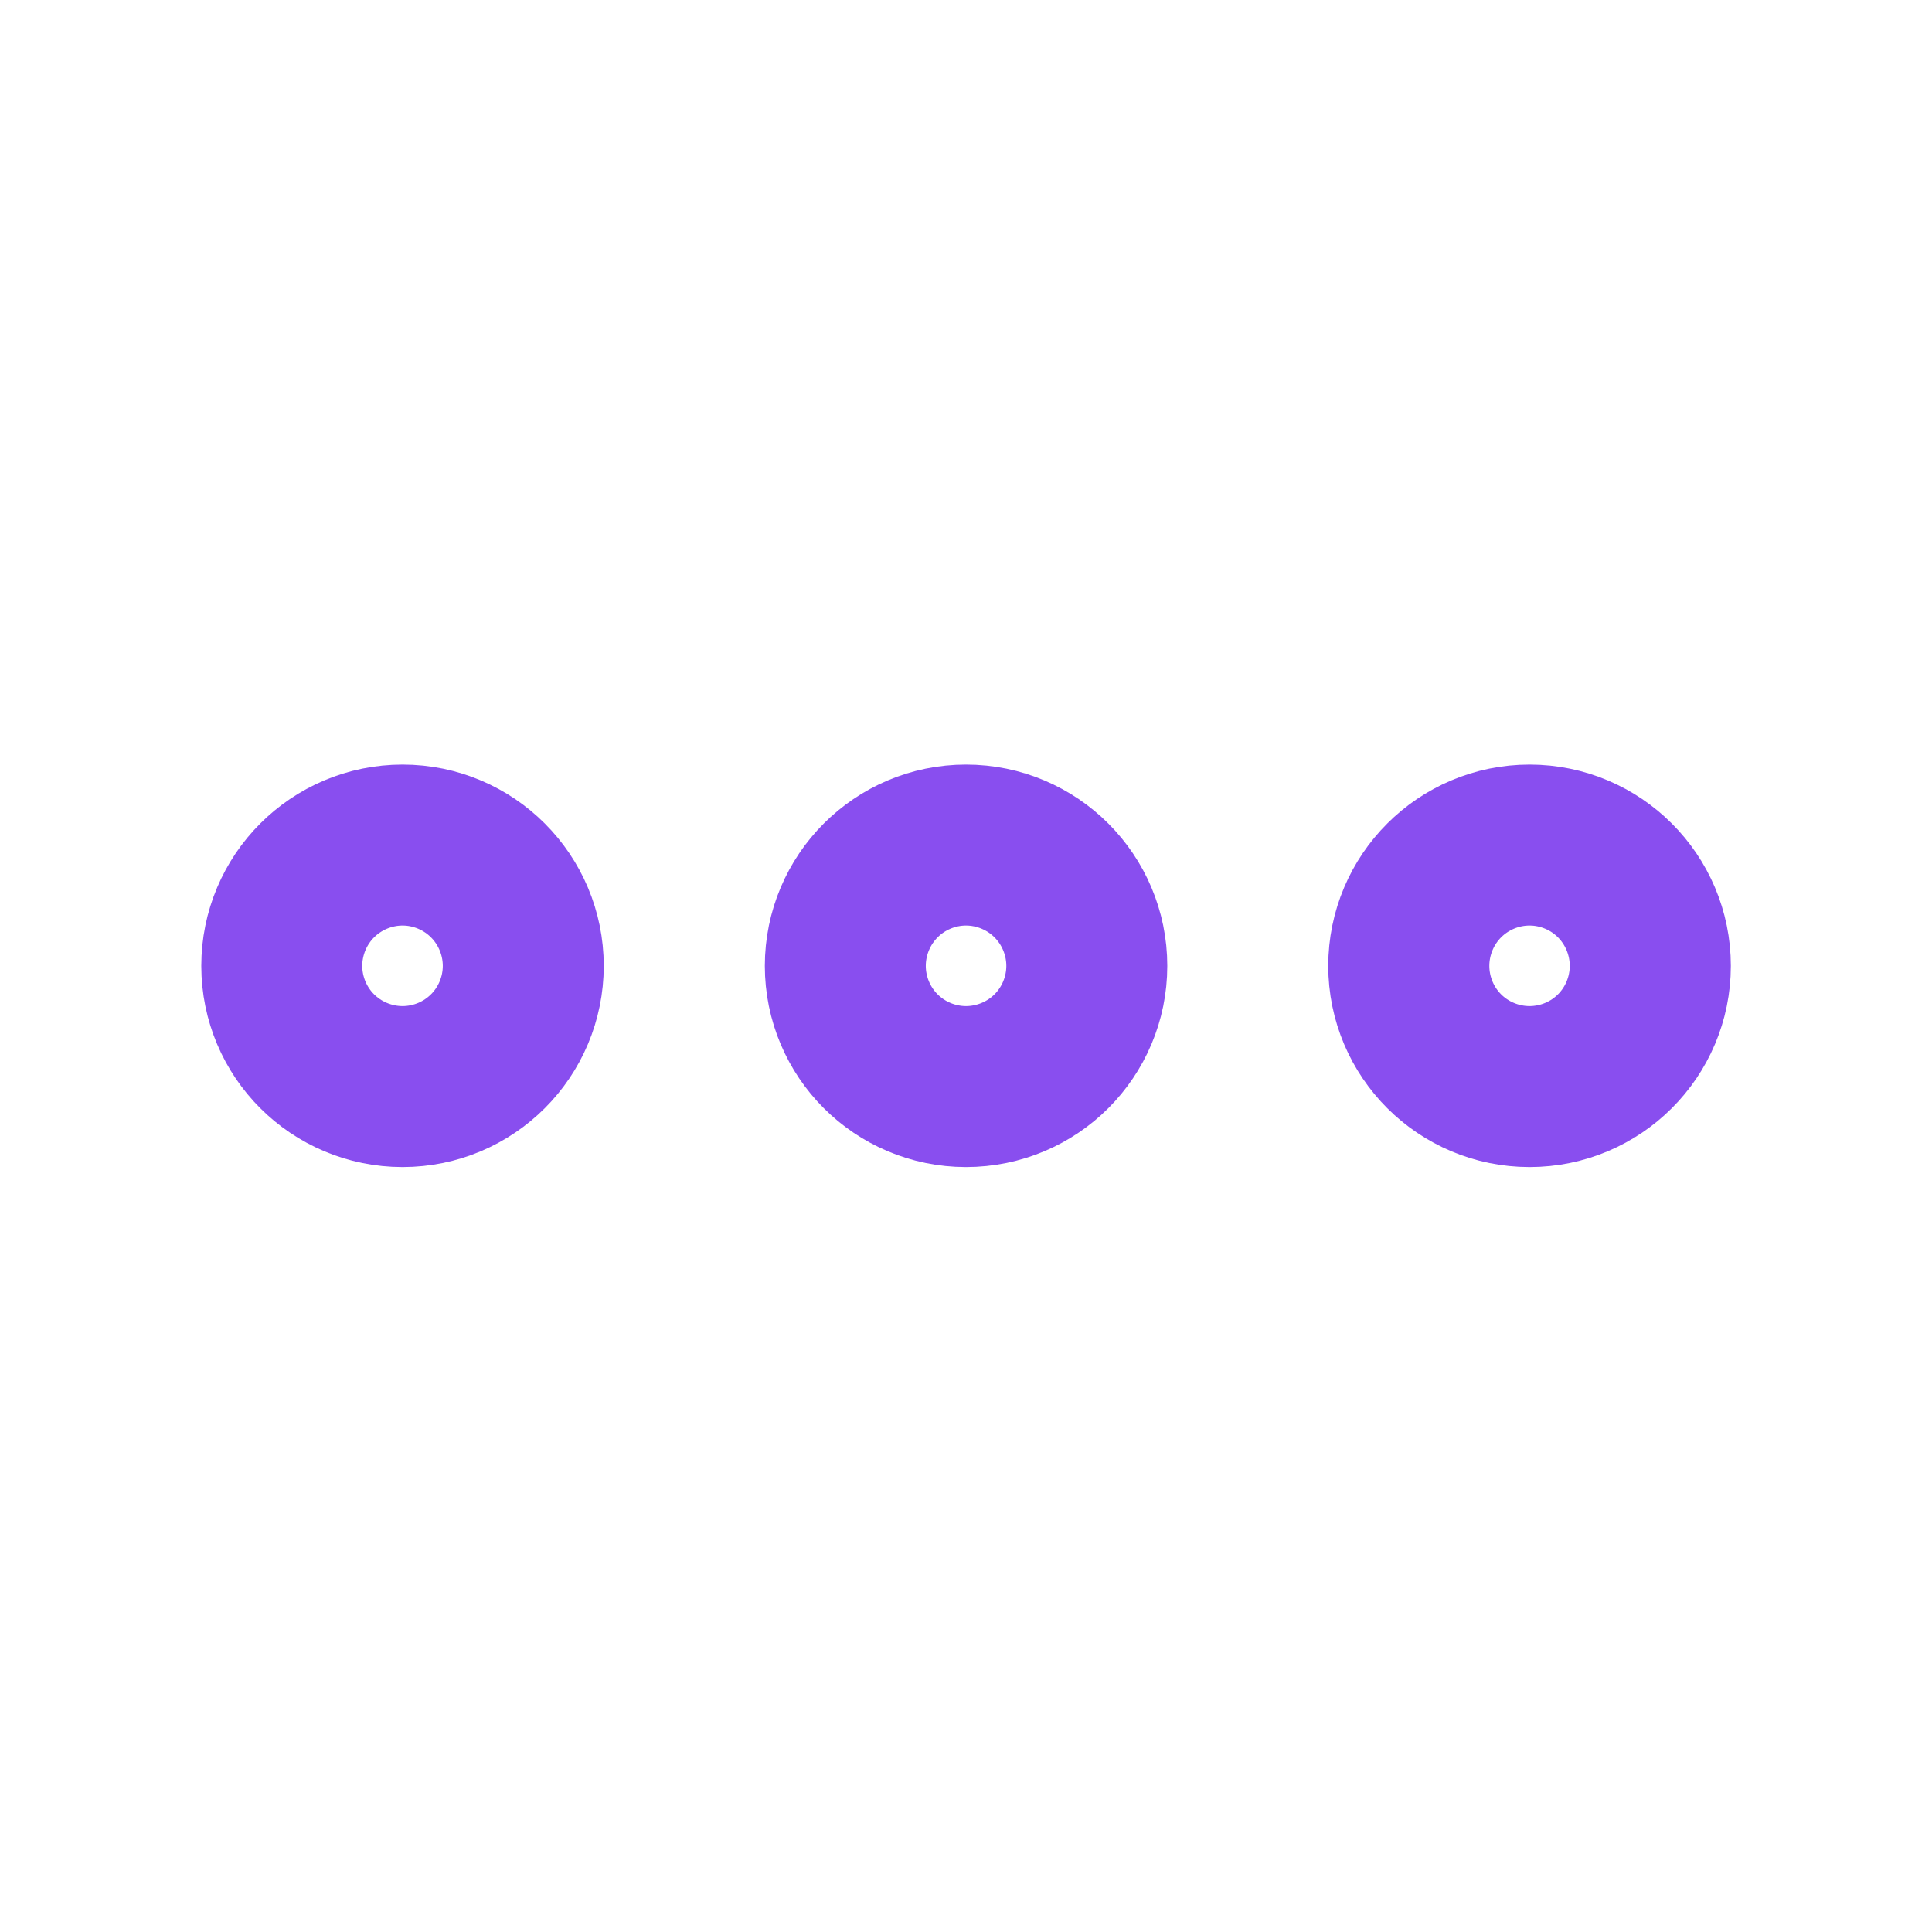
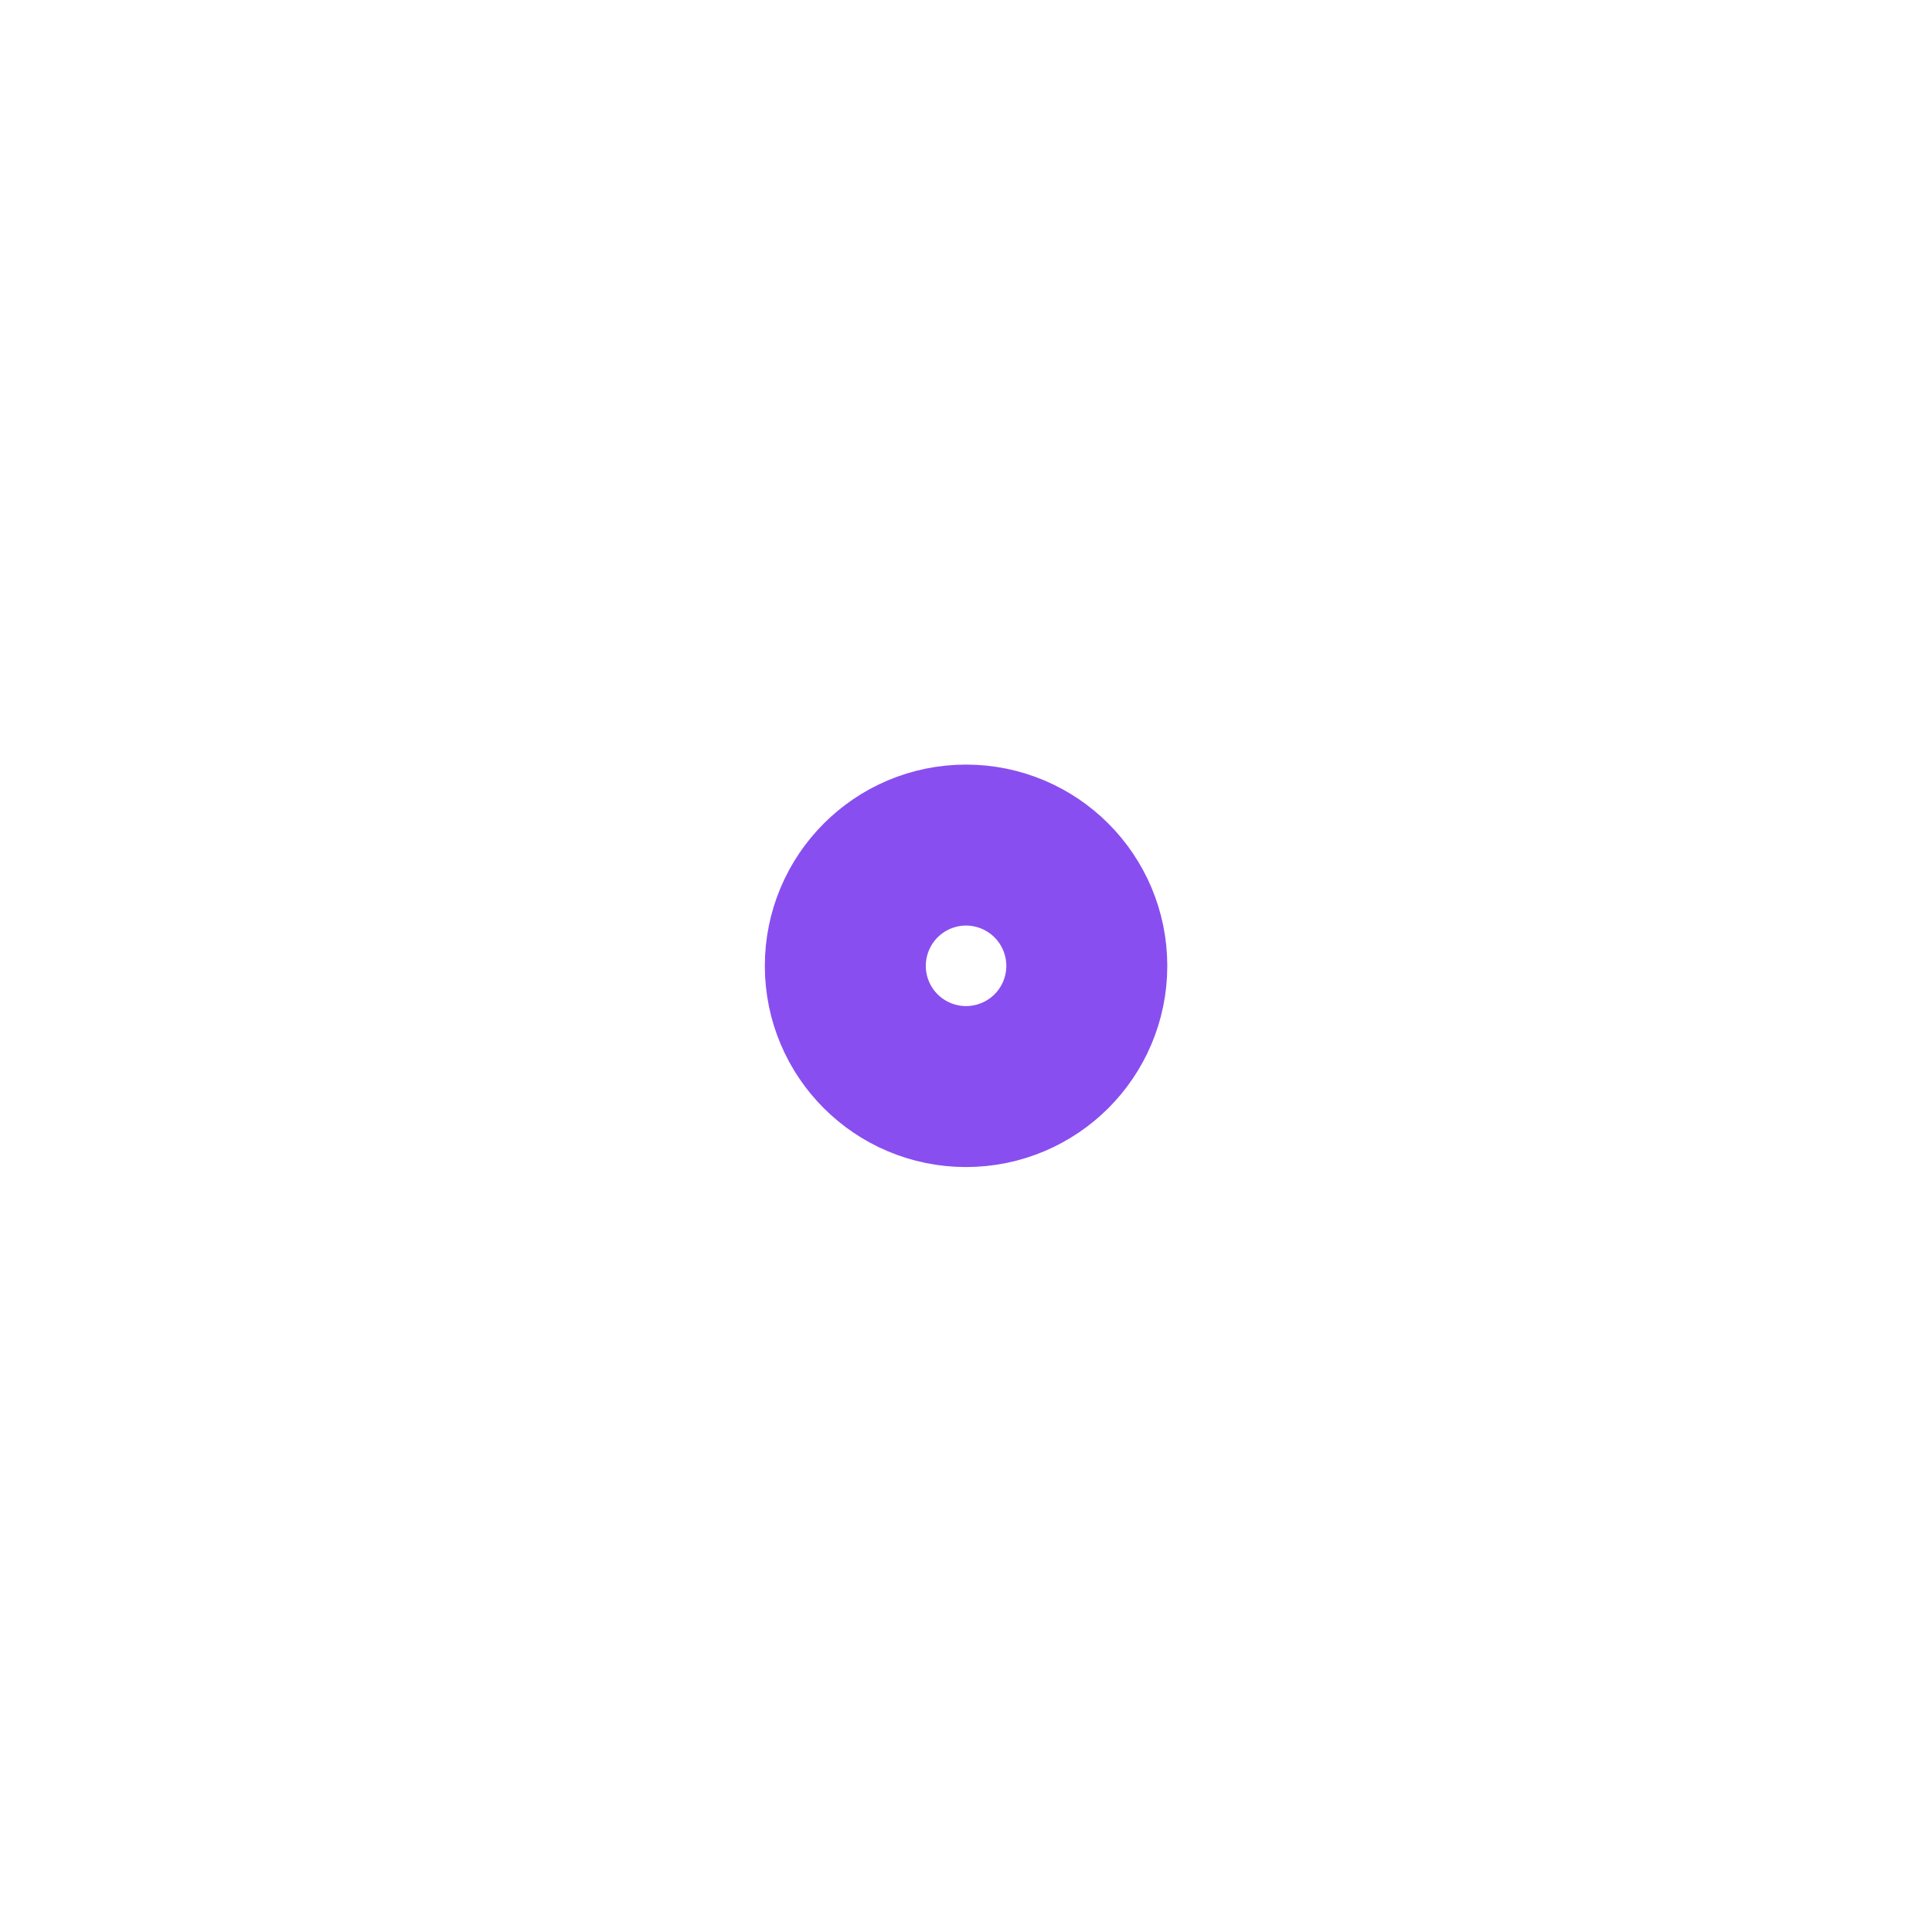
<svg xmlns="http://www.w3.org/2000/svg" width="16" height="16" viewBox="0 0 16 16" fill="none">
  <path d="M8 8.665C8.369 8.665 8.667 8.367 8.667 7.999C8.667 7.631 8.369 7.332 8 7.332C7.632 7.332 7.334 7.631 7.334 7.999C7.334 8.367 7.632 8.665 8 8.665Z" stroke="#894EEF" stroke-width="2" stroke-linecap="round" stroke-linejoin="round" />
-   <path d="M12.667 8.665C13.035 8.665 13.334 8.367 13.334 7.999C13.334 7.631 13.035 7.332 12.667 7.332C12.299 7.332 12 7.631 12 7.999C12 8.367 12.299 8.665 12.667 8.665Z" stroke="#894EEF" stroke-width="2" stroke-linecap="round" stroke-linejoin="round" />
-   <path d="M3.334 8.665C3.702 8.665 4 8.367 4 7.999C4 7.631 3.702 7.332 3.334 7.332C2.965 7.332 2.667 7.631 2.667 7.999C2.667 8.367 2.965 8.665 3.334 8.665Z" stroke="#894EEF" stroke-width="2" stroke-linecap="round" stroke-linejoin="round" />
</svg>